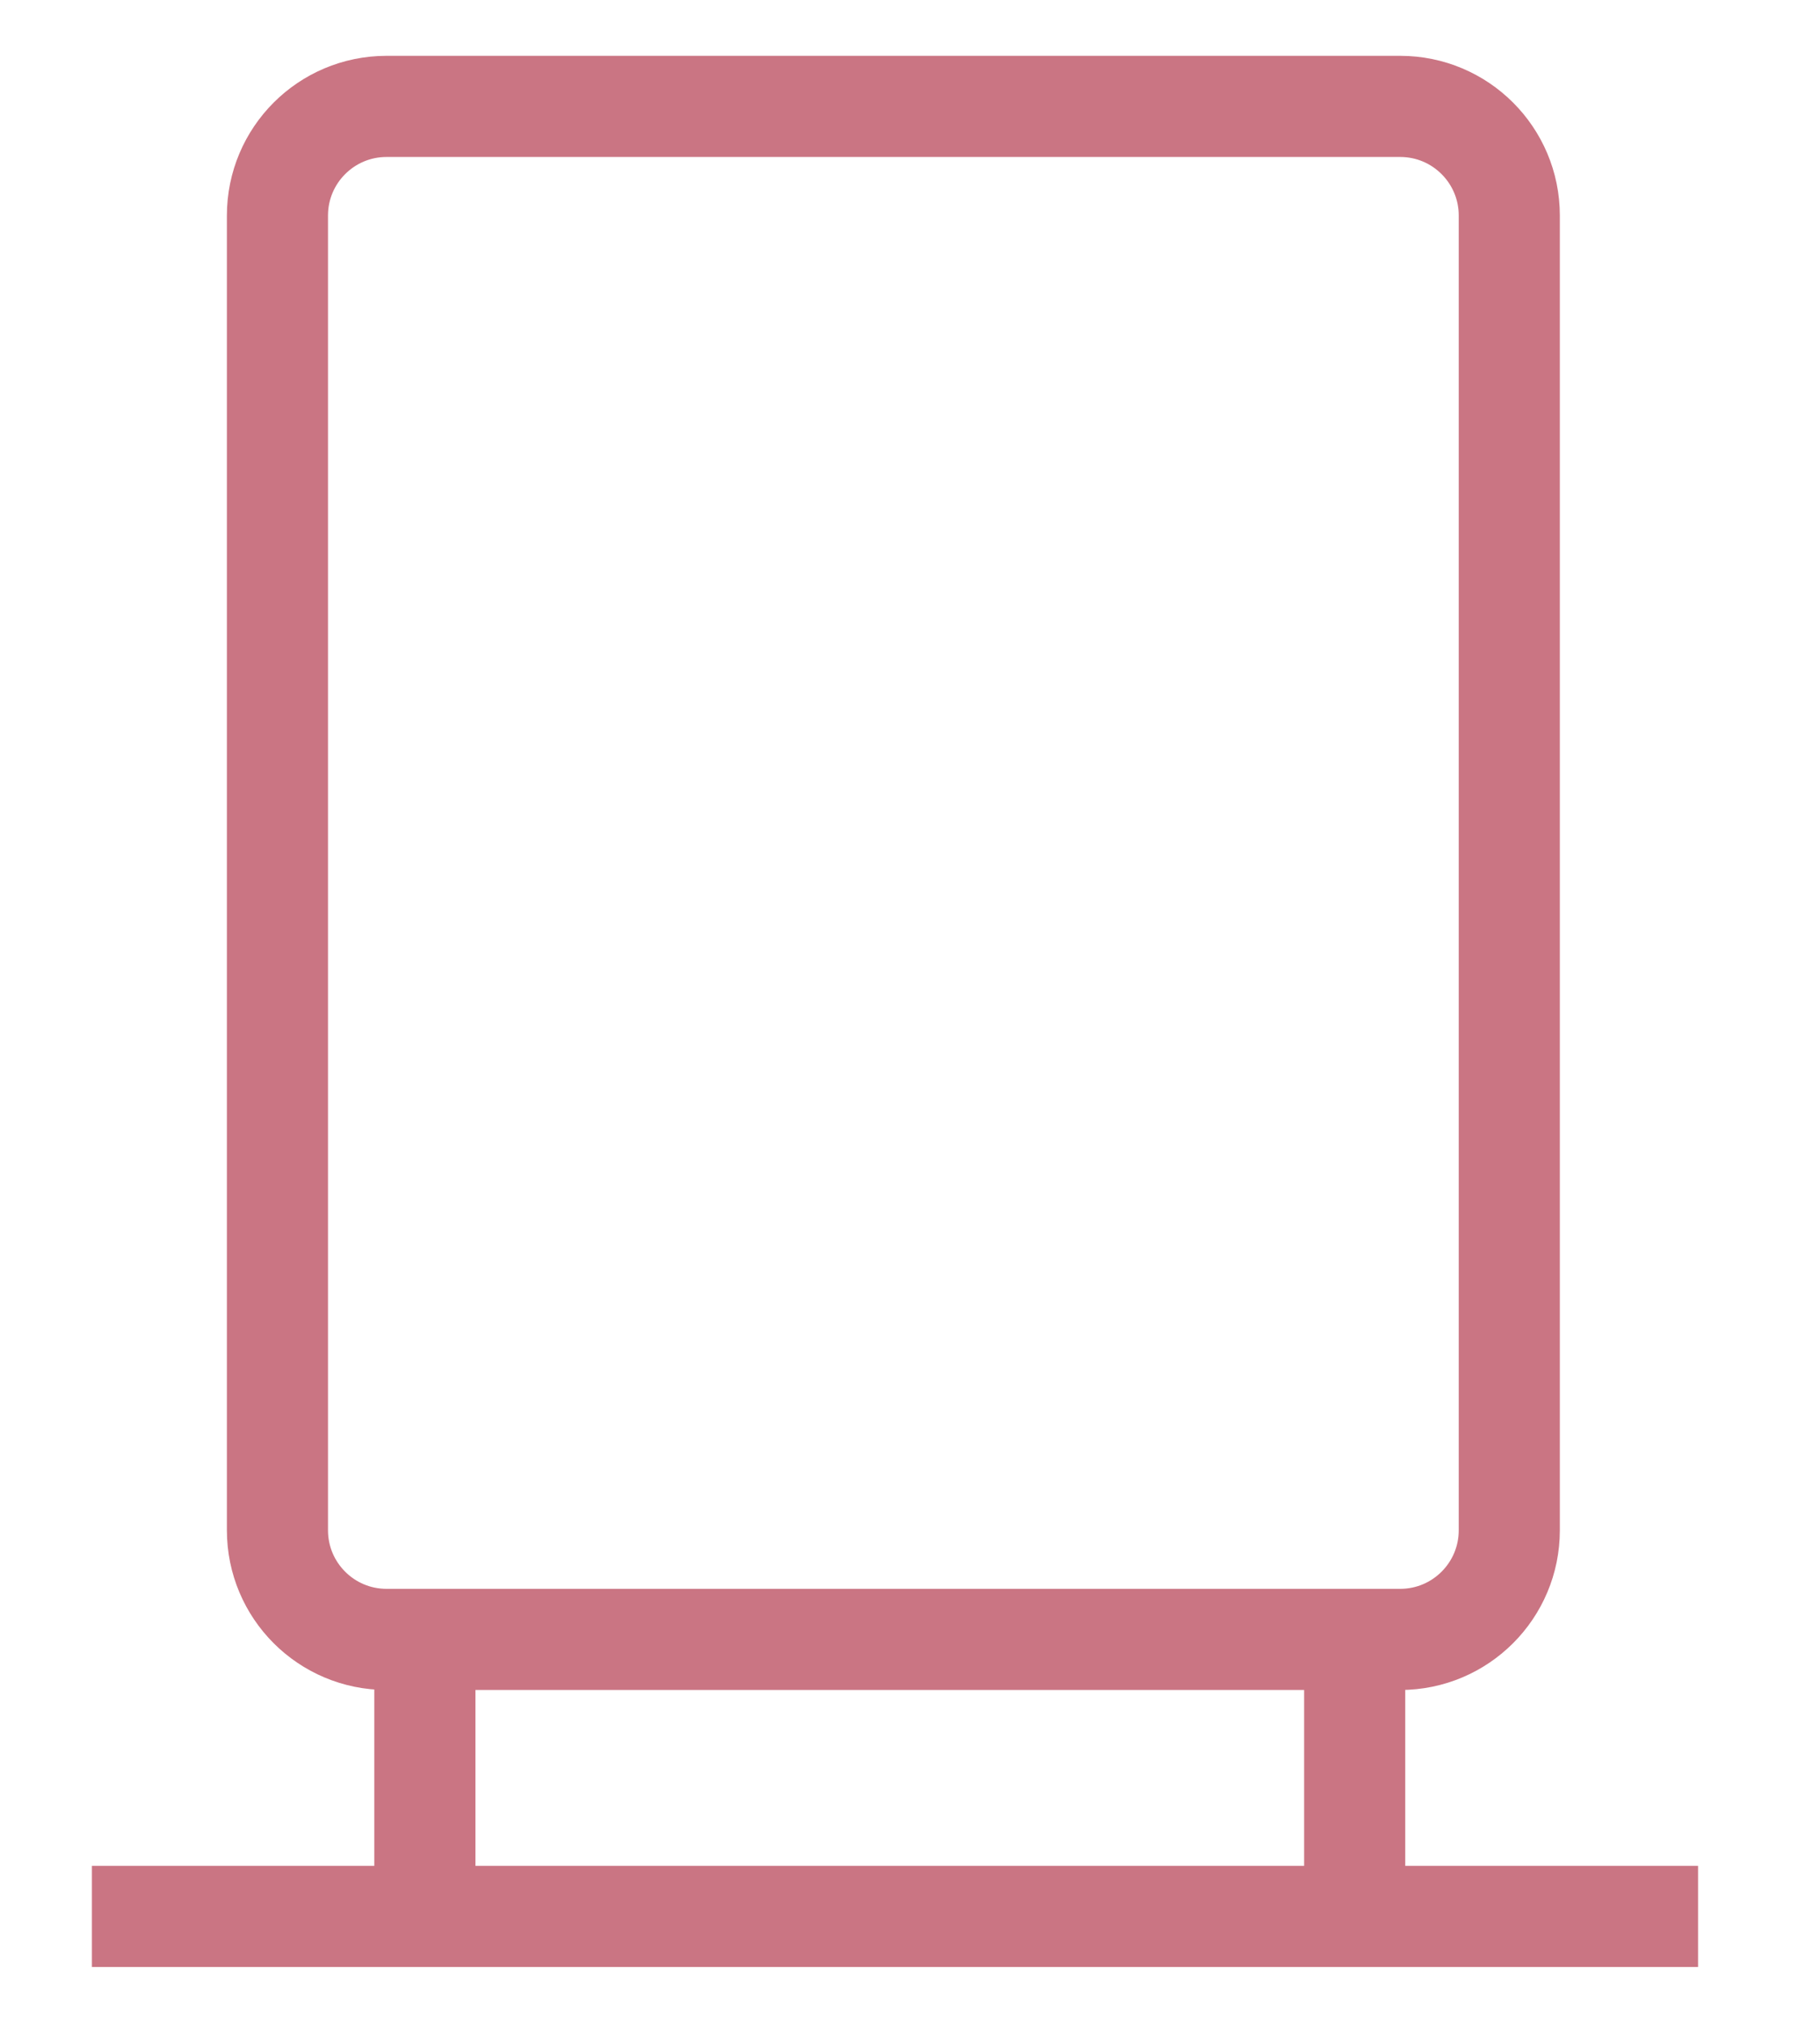
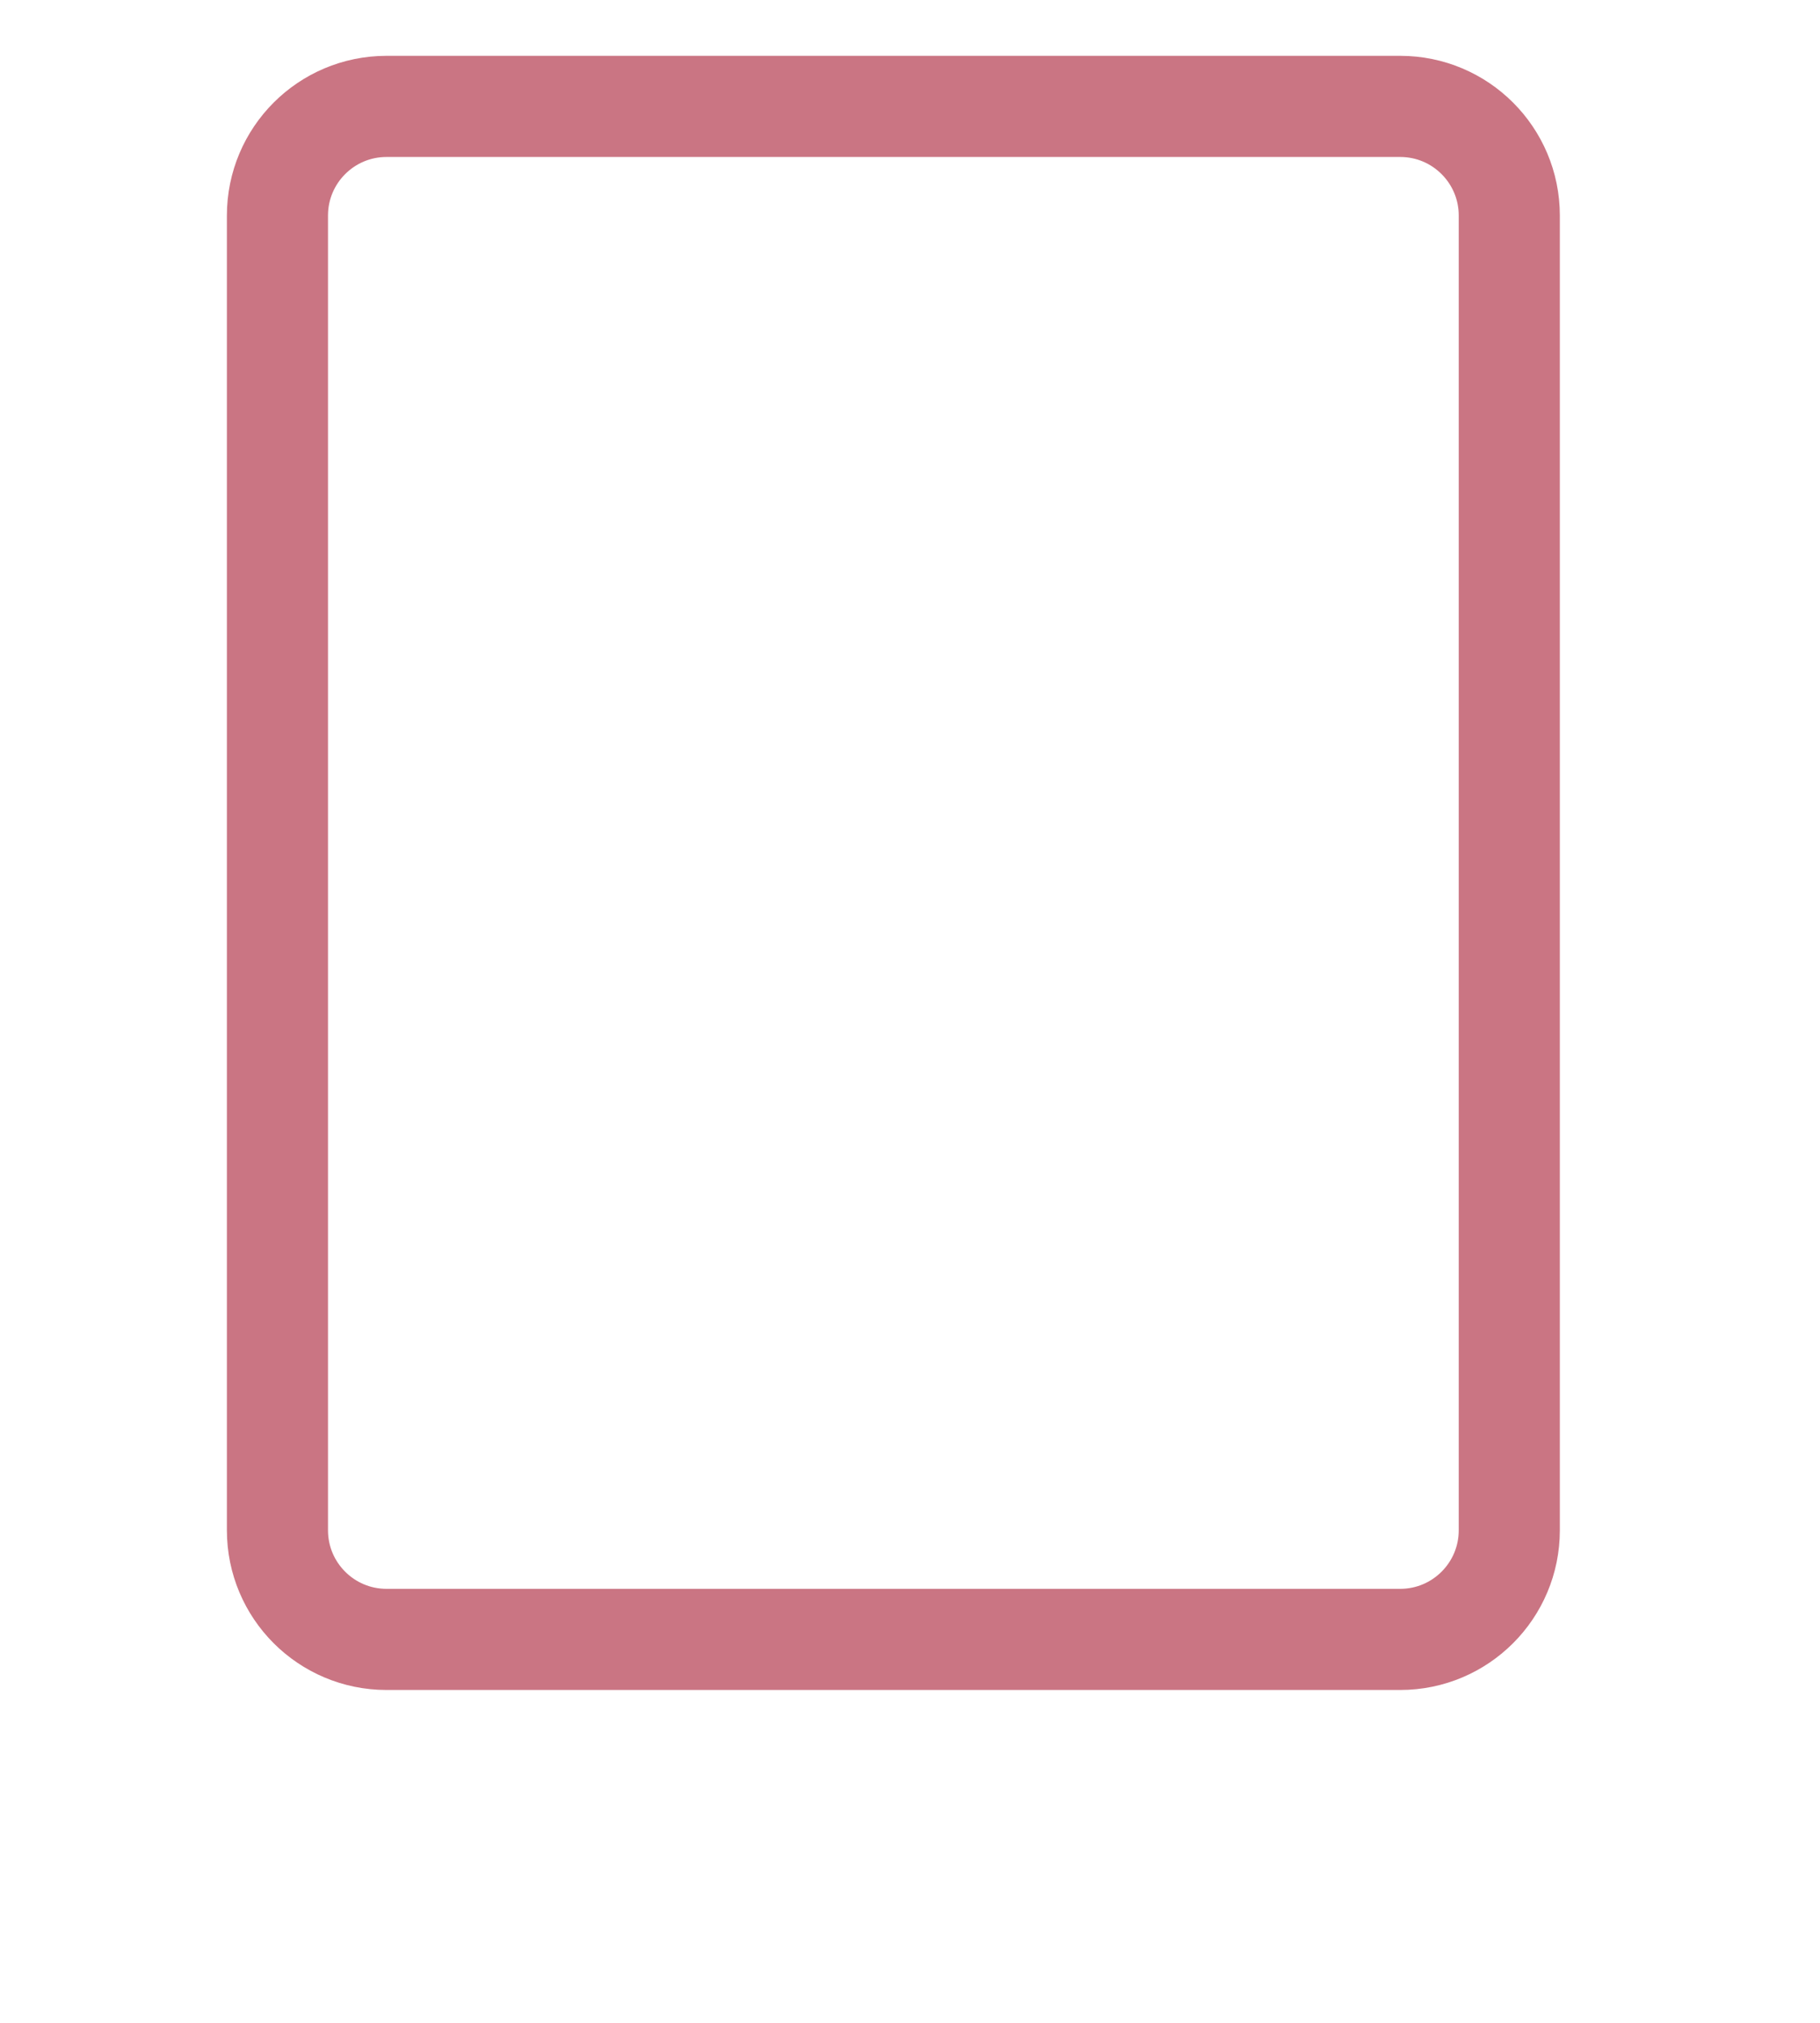
<svg xmlns="http://www.w3.org/2000/svg" width="18" height="20" viewBox="0 0 18 20" fill="none">
  <path d="M13.848 1.052H3.823C3.227 1.052 2.744 1.535 2.744 2.131V15.13C2.744 15.726 3.227 16.209 3.823 16.209H13.848C14.444 16.209 14.927 15.726 14.927 15.13V2.131C14.927 1.535 14.444 1.052 13.848 1.052Z" stroke="#CA7583" stroke-miterlimit="10" />
-   <path d="M0.909 18.948H16.794" stroke="#CA7583" stroke-miterlimit="10" />
-   <path d="M4.202 16.209V18.948" stroke="#CA7583" stroke-miterlimit="10" />
-   <path d="M13.398 16.209V18.948" stroke="#CA7583" stroke-miterlimit="10" />
</svg>